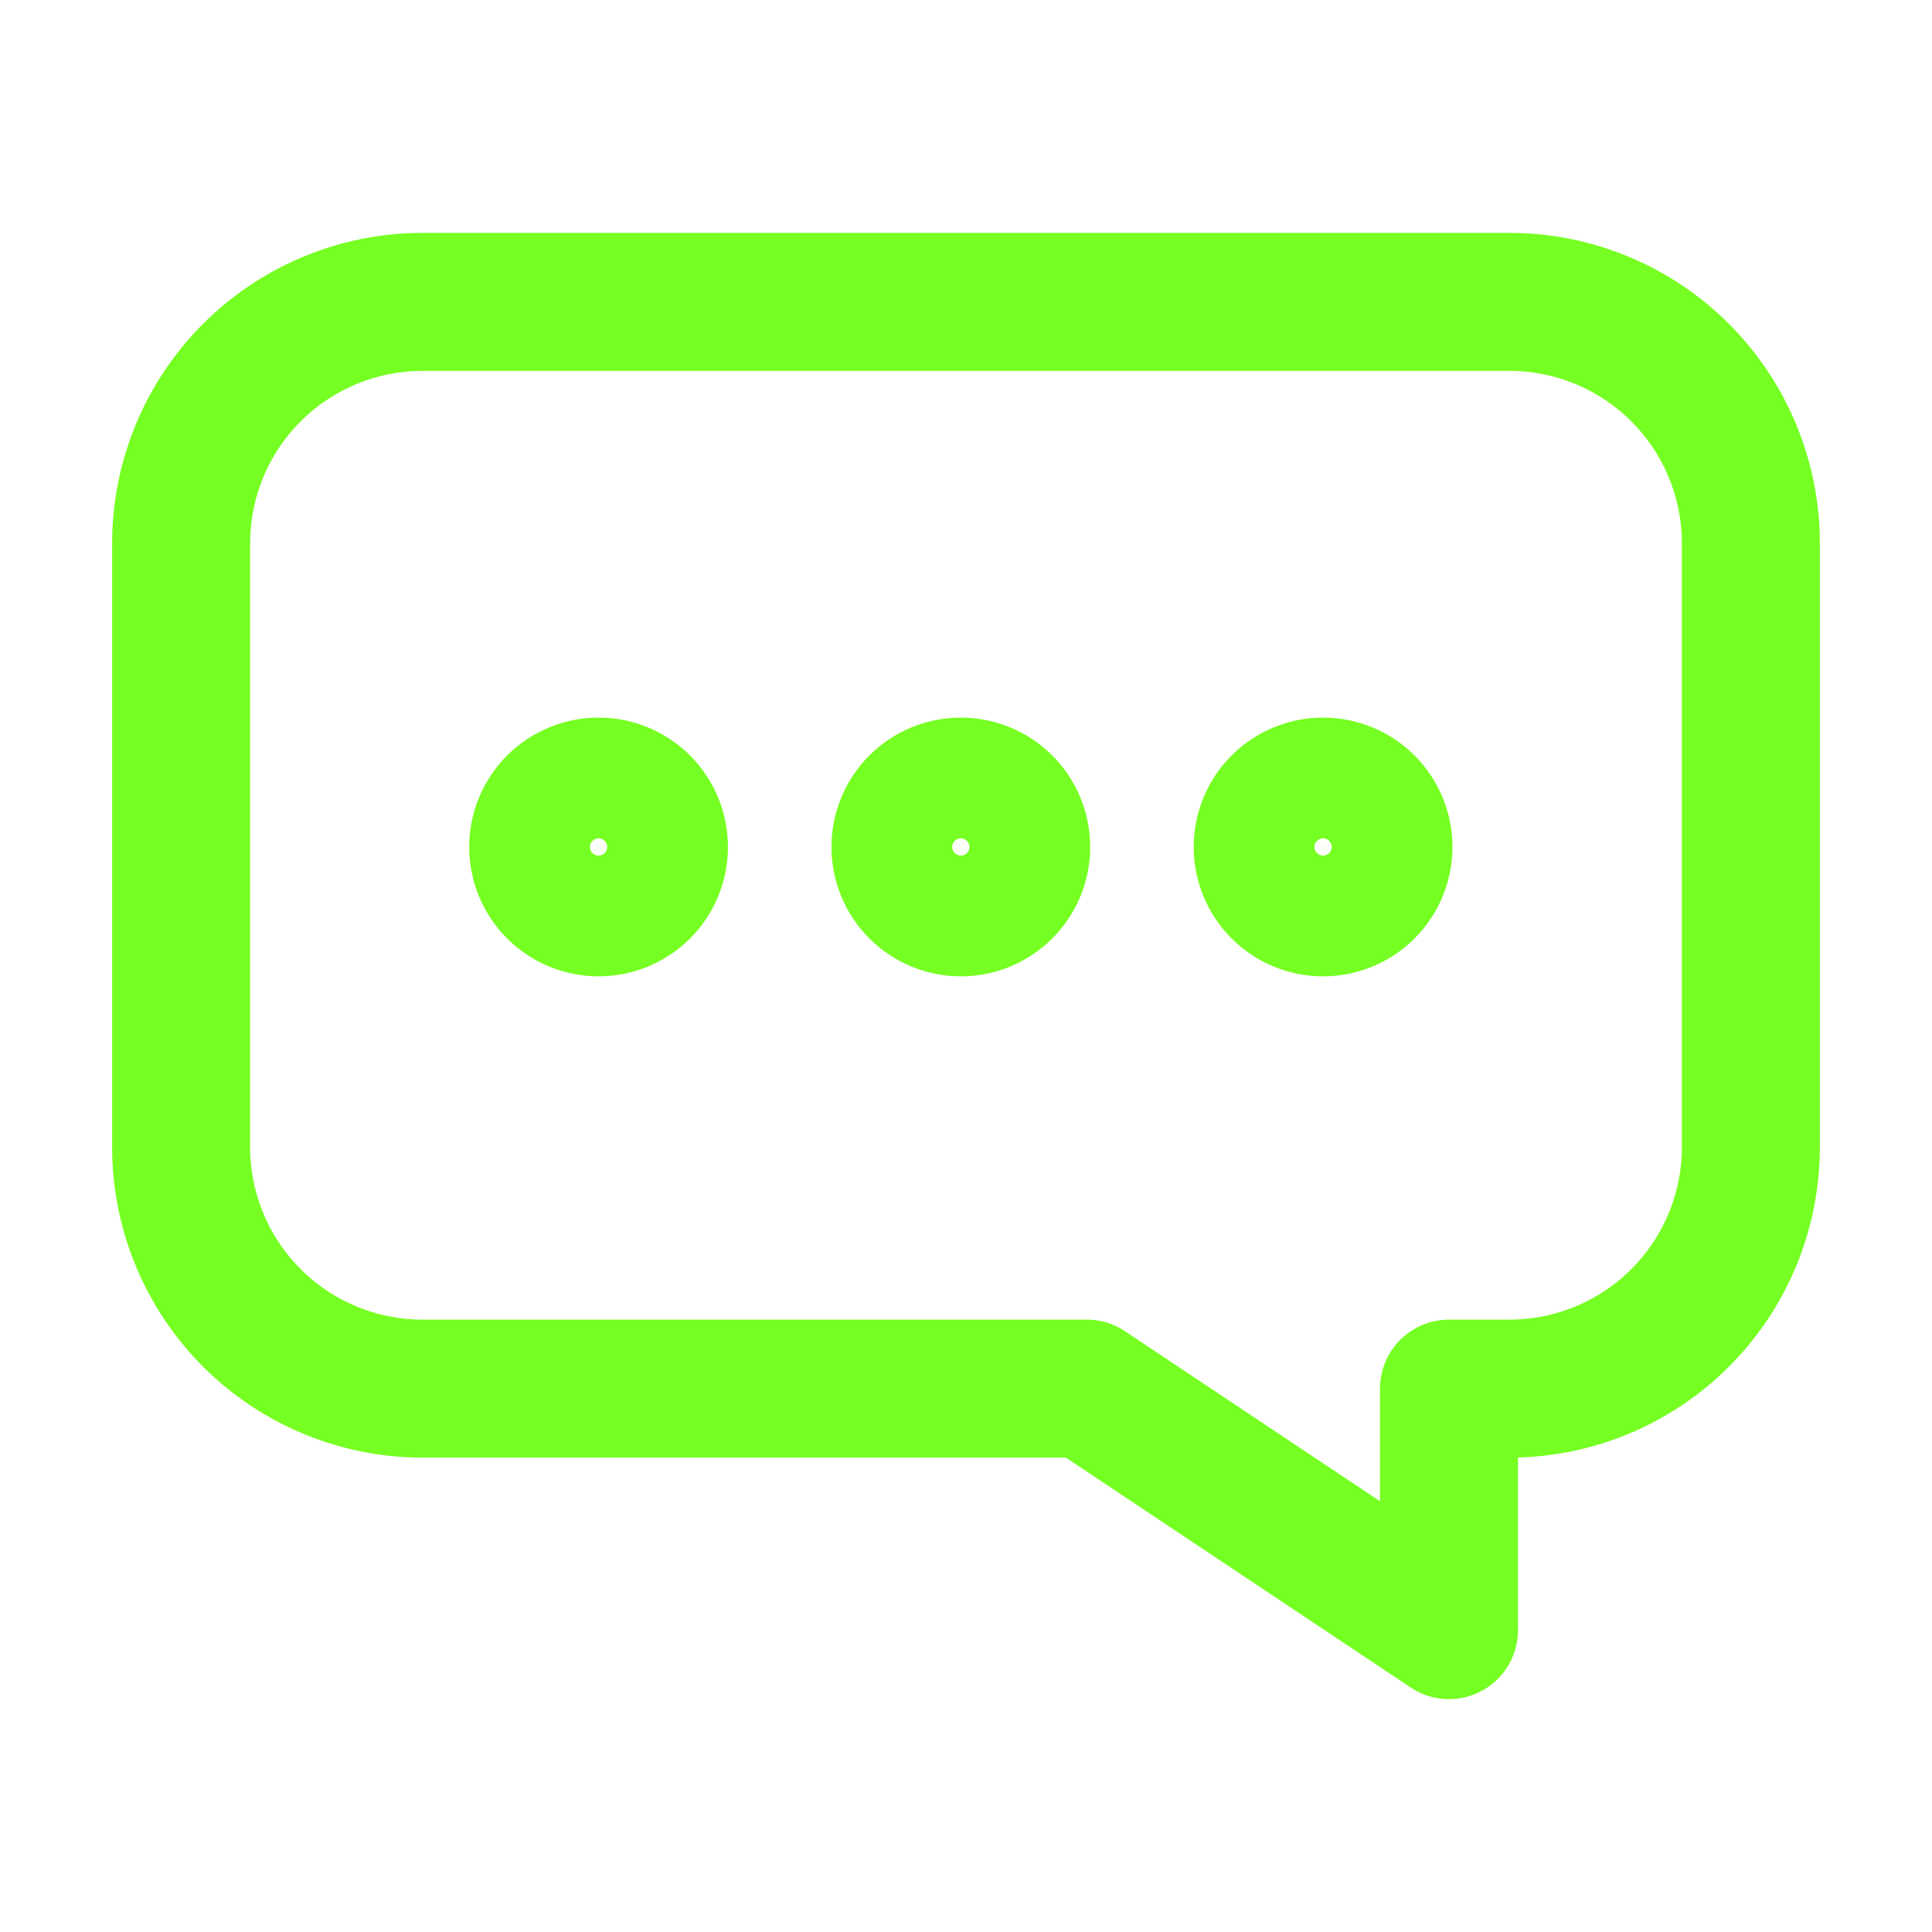
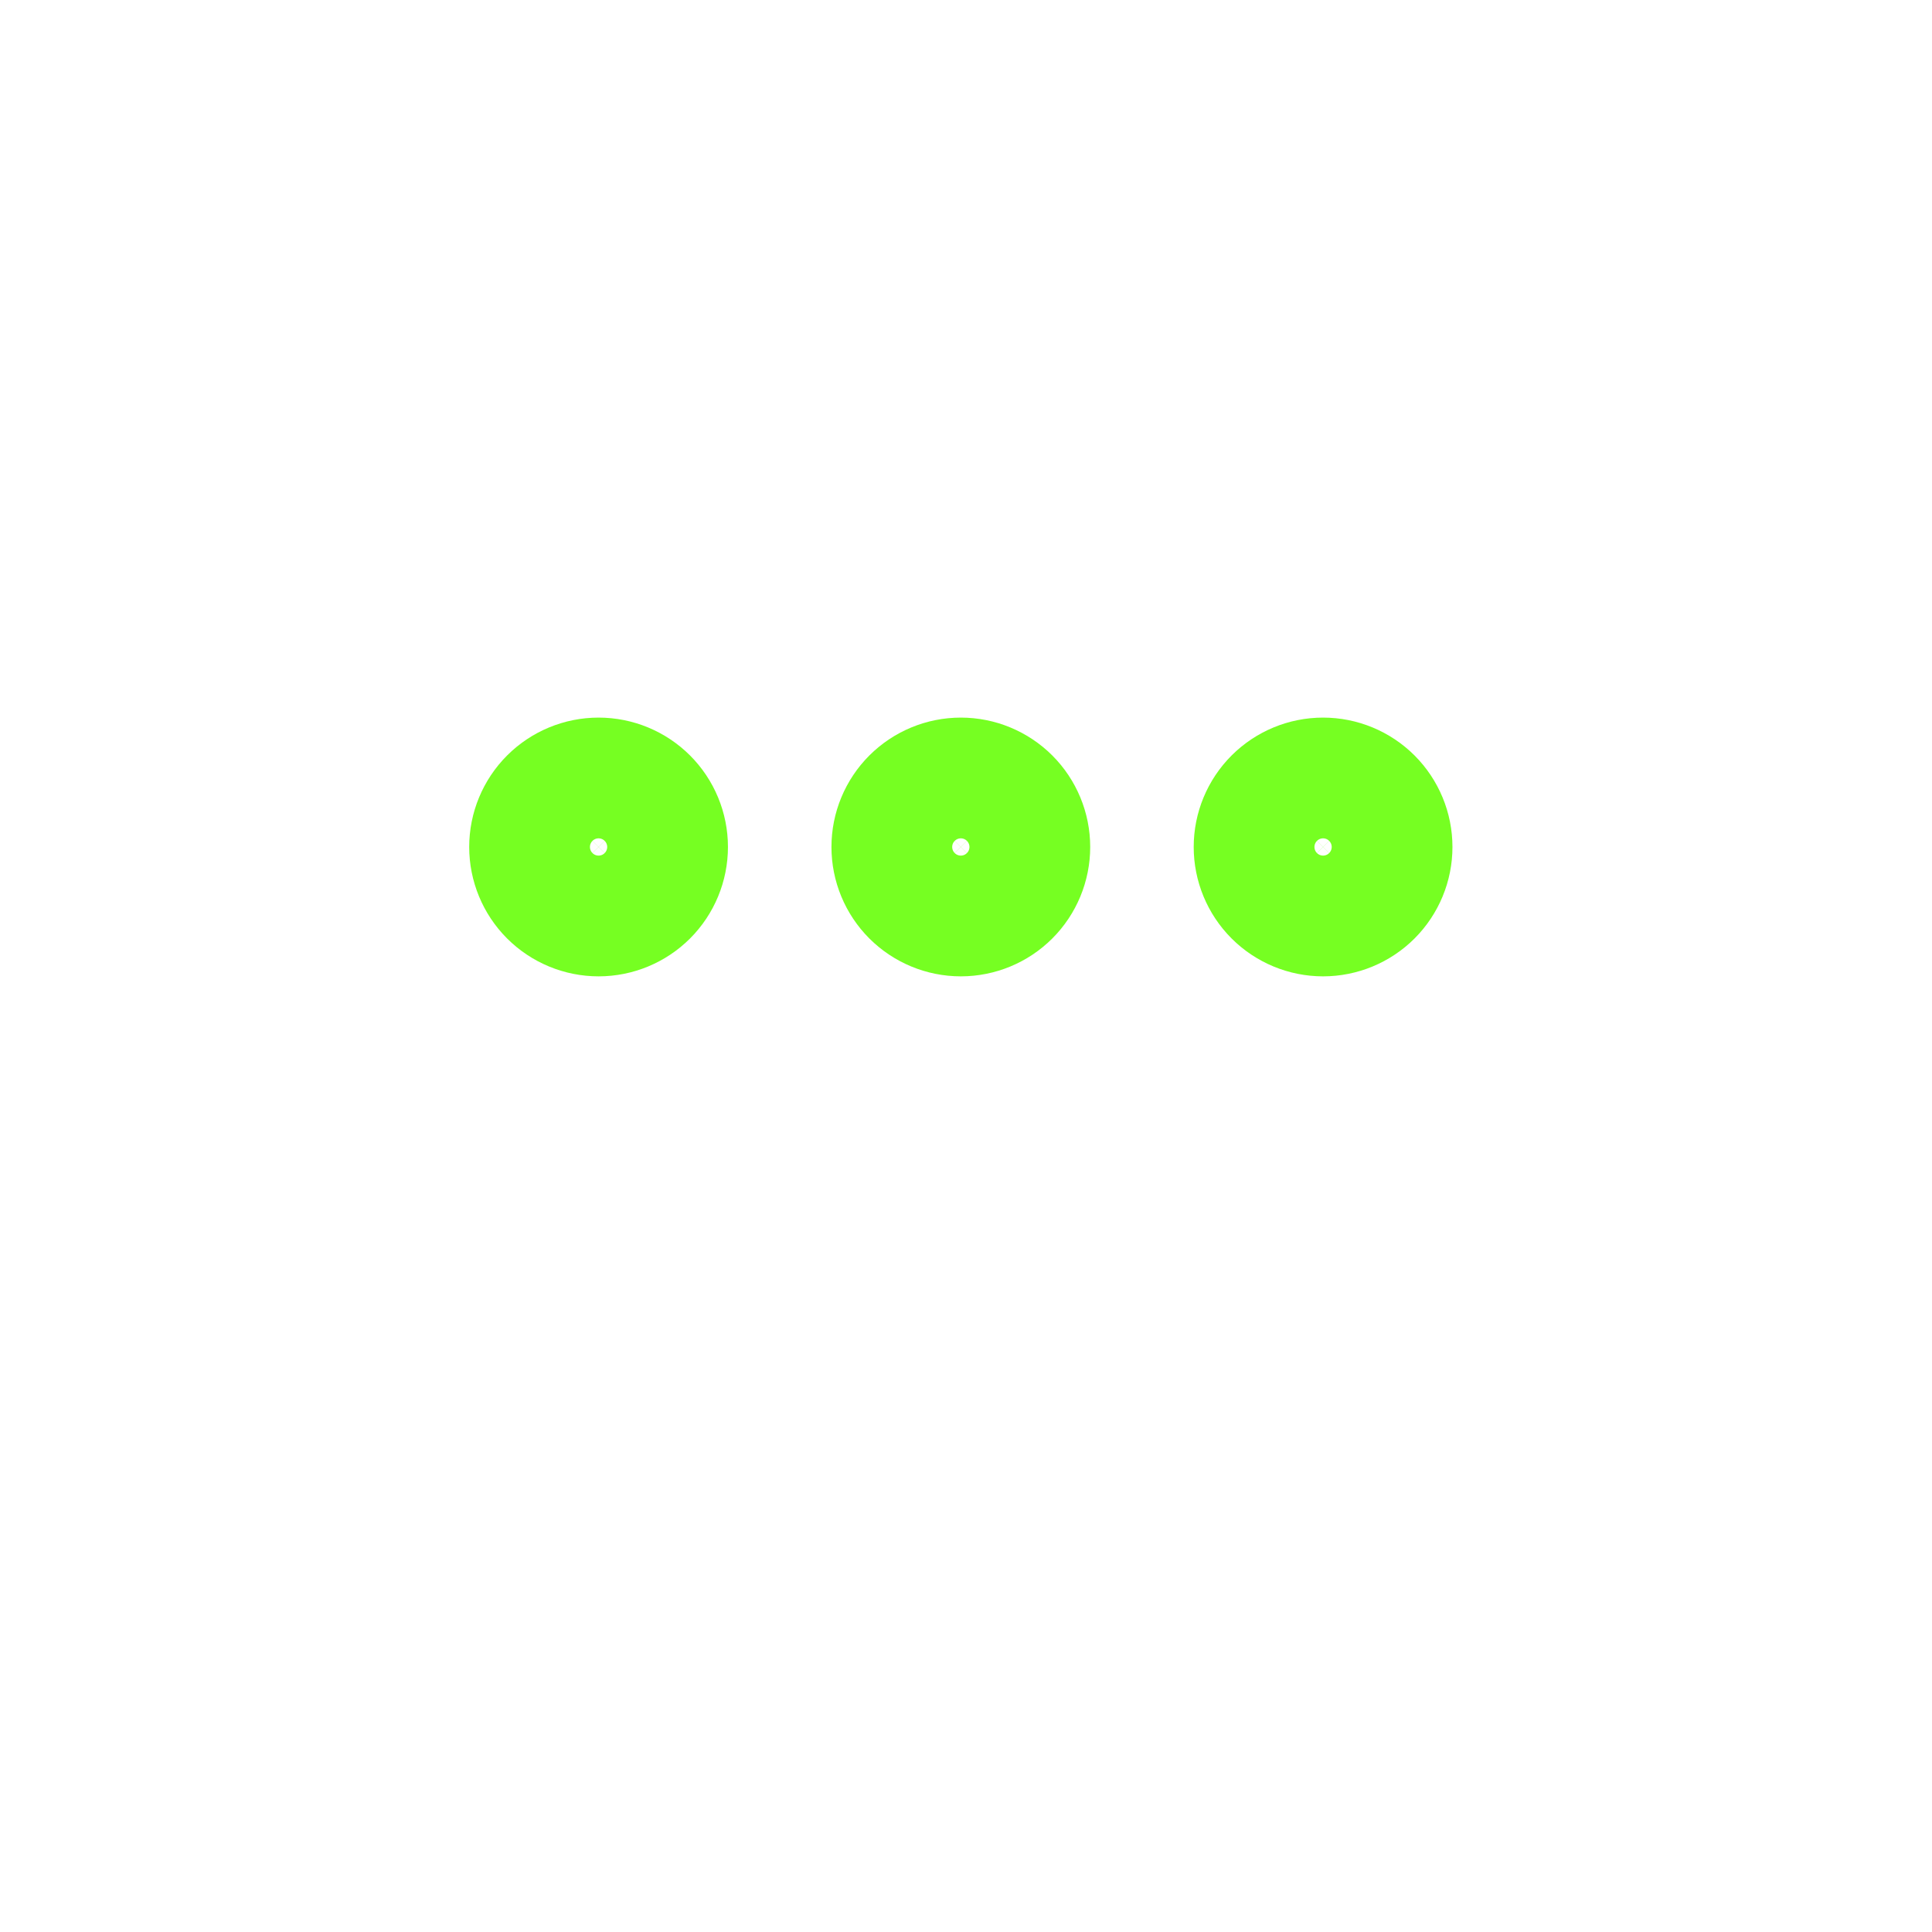
<svg xmlns="http://www.w3.org/2000/svg" width="140" height="140" viewBox="0 0 140 140" fill="none">
-   <path d="M109.375 21.875H30.625C25.984 21.875 21.532 23.719 18.251 27.001C14.969 30.282 13.125 34.734 13.125 39.375V83.125C13.125 87.766 14.969 92.218 18.251 95.499C21.532 98.781 25.984 100.625 30.625 100.625H78.75L105 118.125V100.625H109.375C114.016 100.625 118.467 98.781 121.749 95.499C125.031 92.218 126.875 87.766 126.875 83.125V39.375C126.875 34.734 125.031 30.282 121.749 27.001C118.467 23.719 114.016 21.875 109.375 21.875Z" stroke="#76FF22" stroke-width="10" stroke-linecap="round" stroke-linejoin="round" />
  <path d="M47.75 61.375C47.75 62.535 47.289 63.648 46.469 64.469C45.648 65.289 44.535 65.75 43.375 65.75C42.215 65.75 41.102 65.289 40.281 64.469C39.461 63.648 39 62.535 39 61.375C39 60.215 39.461 59.102 40.281 58.281C41.102 57.461 42.215 57 43.375 57C44.535 57 45.648 57.461 46.469 58.281C47.289 59.102 47.75 60.215 47.75 61.375ZM74 61.375C74 62.535 73.539 63.648 72.719 64.469C71.898 65.289 70.785 65.75 69.625 65.75C68.465 65.75 67.352 65.289 66.531 64.469C65.711 63.648 65.25 62.535 65.25 61.375C65.25 60.215 65.711 59.102 66.531 58.281C67.352 57.461 68.465 57 69.625 57C70.785 57 71.898 57.461 72.719 58.281C73.539 59.102 74 60.215 74 61.375ZM100.25 61.375C100.25 62.535 99.789 63.648 98.969 64.469C98.148 65.289 97.035 65.75 95.875 65.75C94.715 65.75 93.602 65.289 92.781 64.469C91.961 63.648 91.5 62.535 91.5 61.375C91.5 60.215 91.961 59.102 92.781 58.281C93.602 57.461 94.715 57 95.875 57C97.035 57 98.148 57.461 98.969 58.281C99.789 59.102 100.25 60.215 100.25 61.375Z" stroke="#76FF22" stroke-width="10" stroke-linecap="round" stroke-linejoin="round" />
</svg>